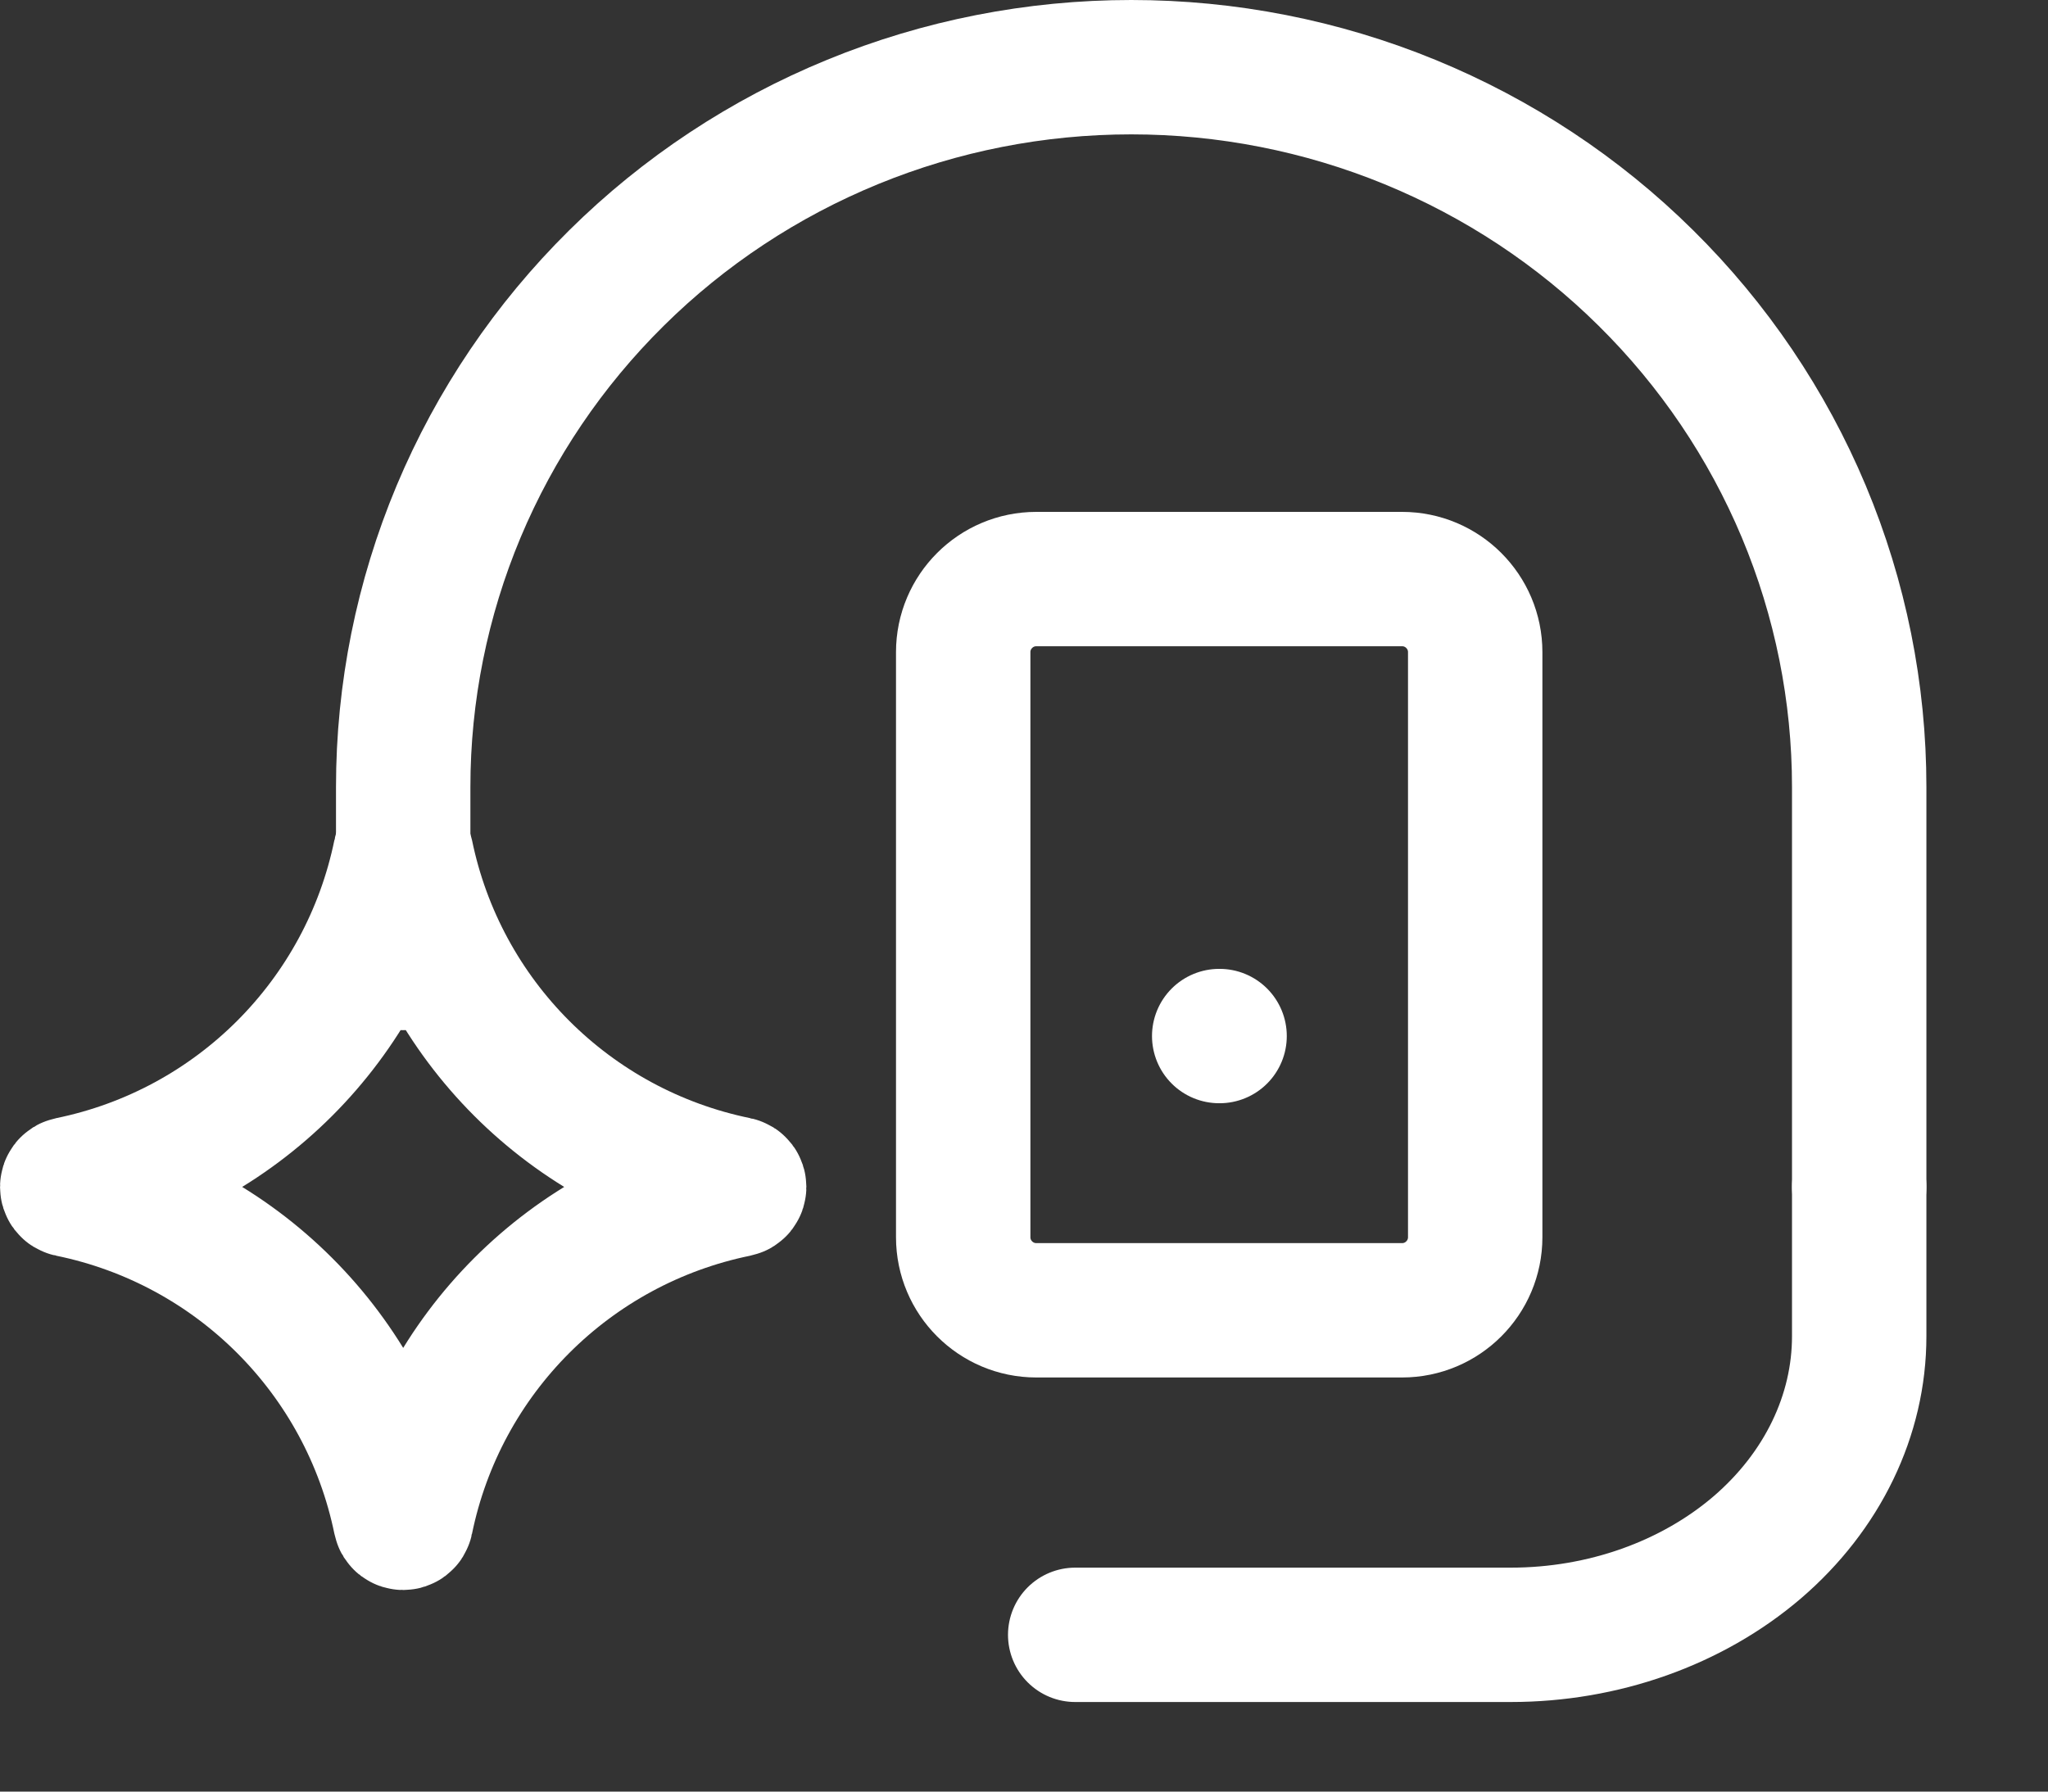
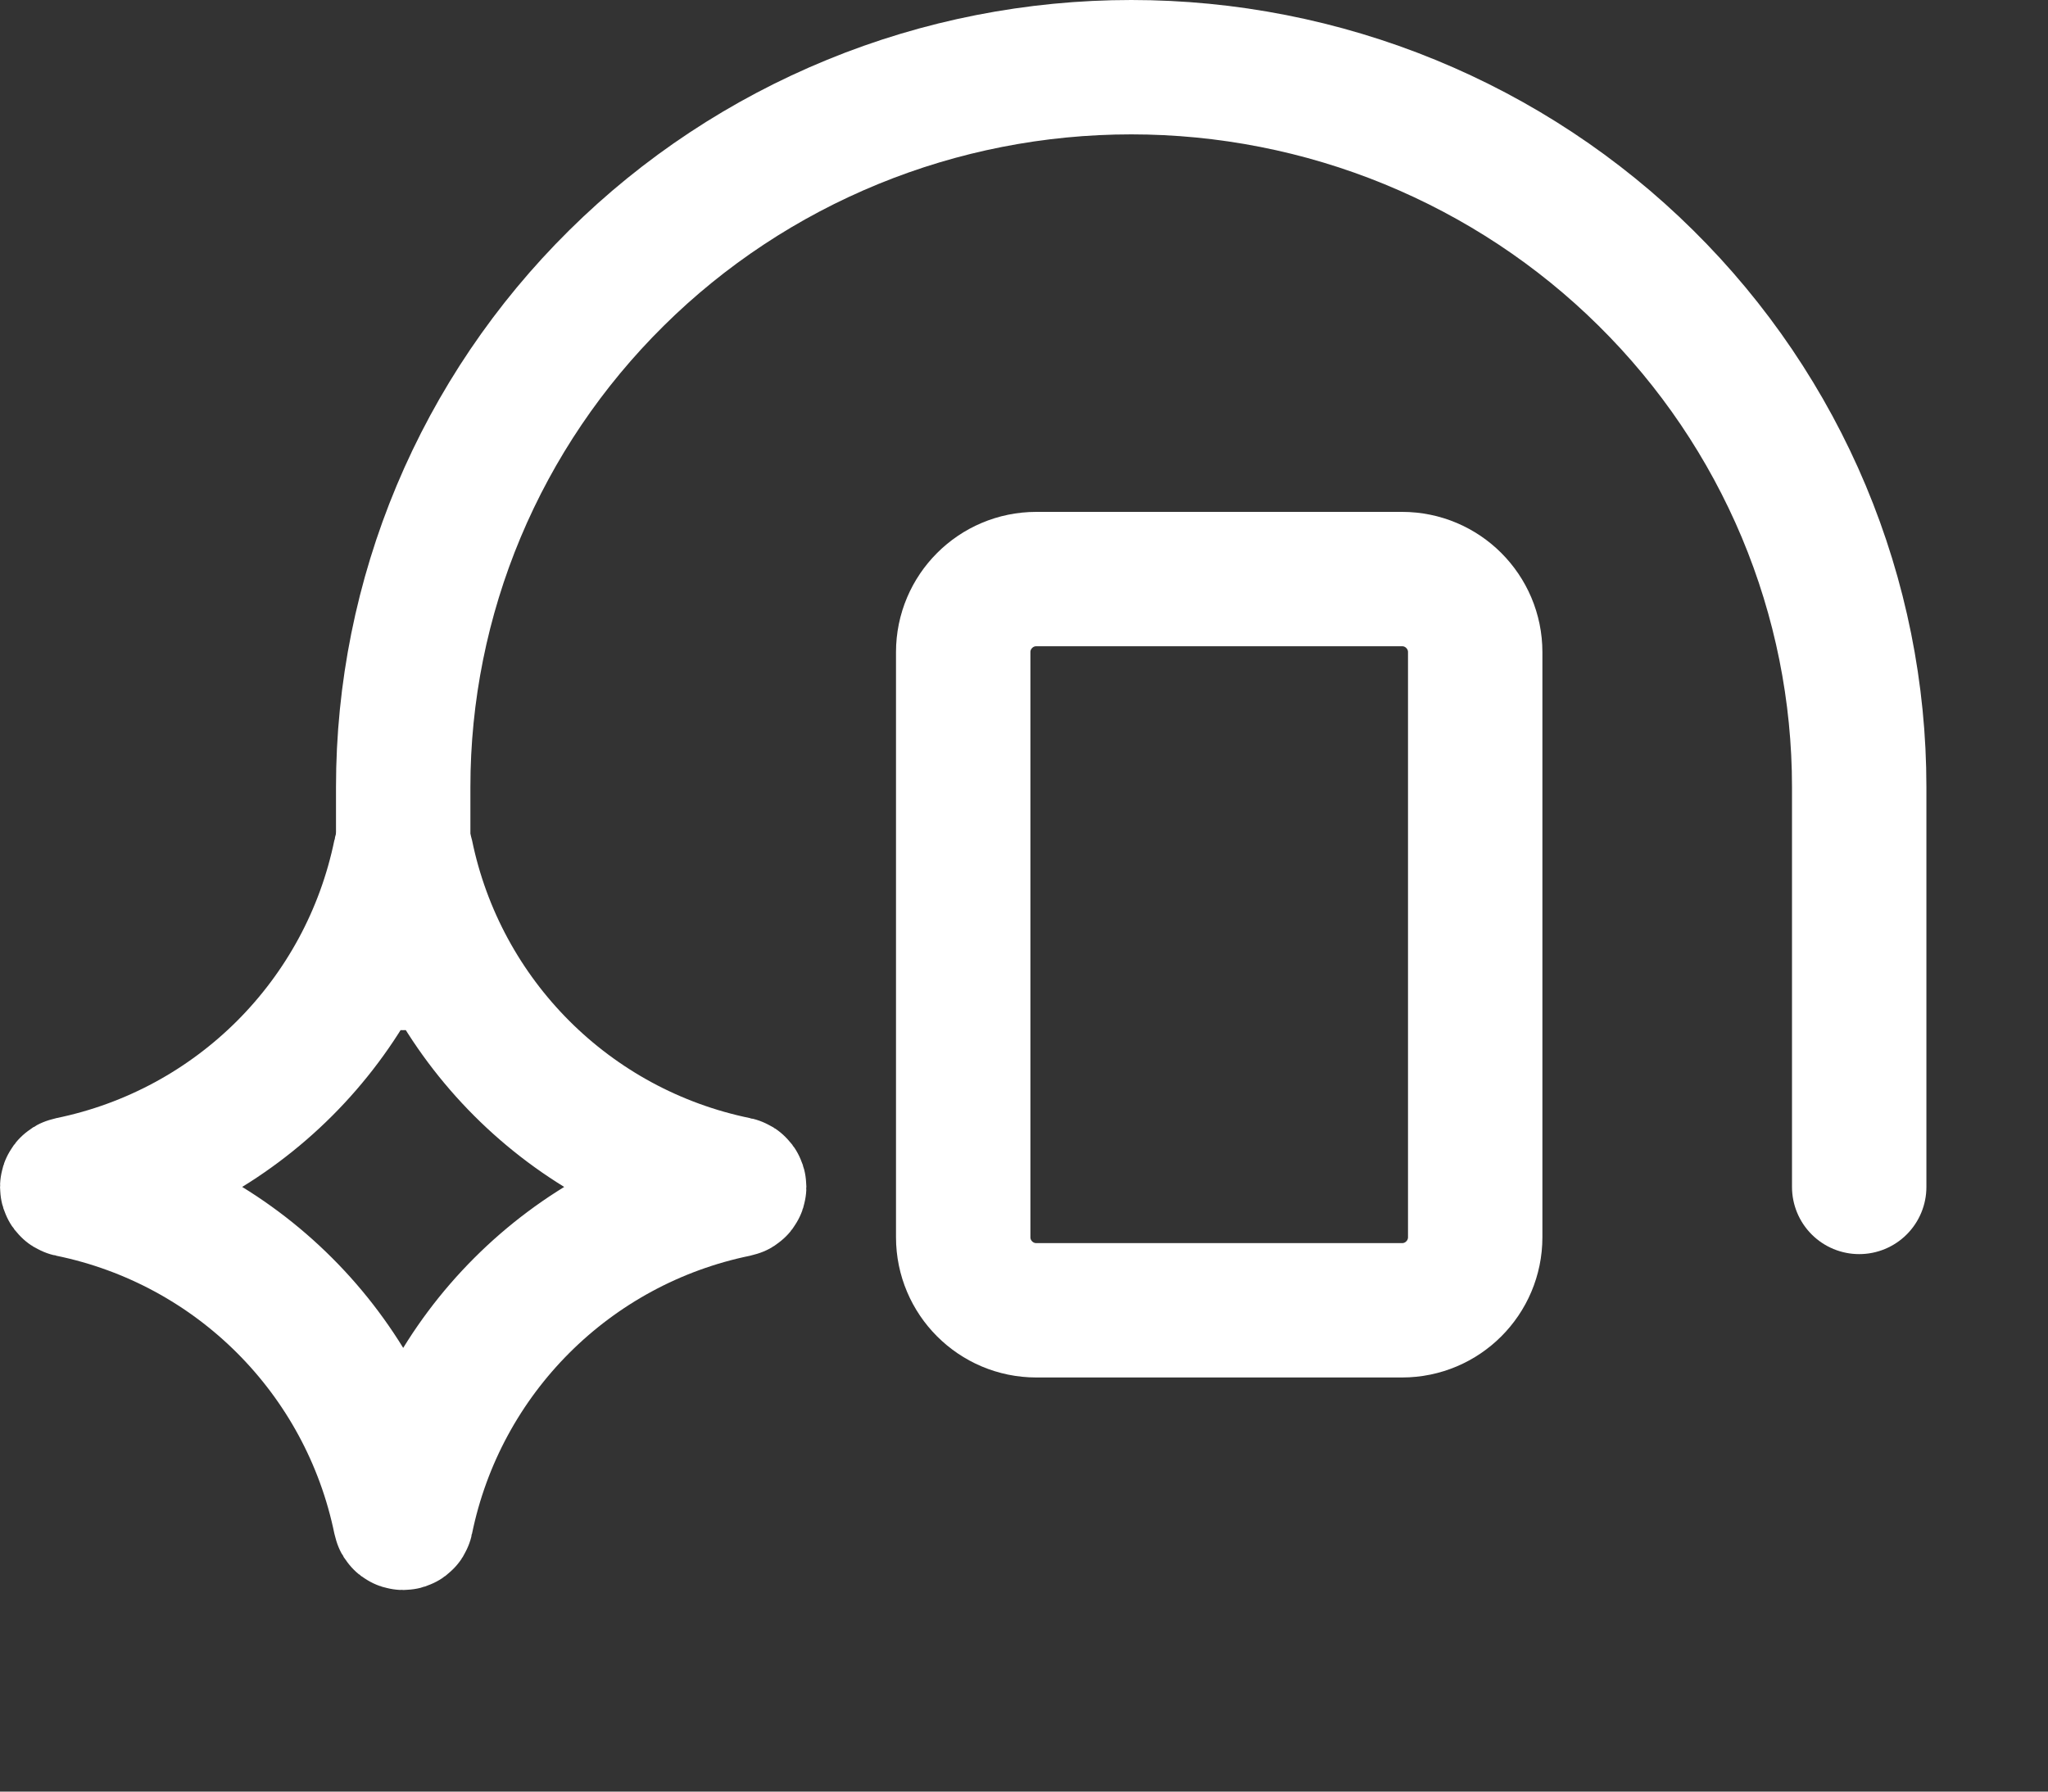
<svg xmlns="http://www.w3.org/2000/svg" width="16" height="14" viewBox="0 0 16 14" fill="none">
  <rect x="0" y="0" width="16" height="14" fill="#333333" stroke="none" />
  <path d="M3.15 7.525L3.15 6.15C3.15 5.411 3.297 4.68 3.583 3.997C3.869 3.315 4.288 2.695 4.816 2.173C5.344 1.65 5.971 1.236 6.661 0.953C7.351 0.67 8.091 0.525 8.838 0.525C9.584 0.525 10.324 0.67 11.014 0.953C11.704 1.236 12.331 1.65 12.859 2.173C13.387 2.695 13.806 3.315 14.092 3.997C14.378 4.68 14.525 5.411 14.525 6.15V9.275" stroke="white" stroke-width="1.05" stroke-linecap="round" stroke-linejoin="round" />
-   <path d="M14.525 9.275V10.442C14.525 11.06 14.238 11.654 13.728 12.092C13.217 12.529 12.525 12.775 11.803 12.775H8.4" stroke="white" stroke-width="1.05" stroke-linecap="round" stroke-linejoin="round" />
  <path d="M3.127 6.669C3.132 6.644 3.168 6.644 3.173 6.669C3.439 7.97 4.455 8.986 5.756 9.252C5.781 9.257 5.781 9.293 5.756 9.298C4.455 9.564 3.439 10.58 3.173 11.881C3.168 11.906 3.132 11.906 3.127 11.881C2.861 10.58 1.845 9.564 0.544 9.298C0.519 9.293 0.519 9.257 0.544 9.252C1.845 8.986 2.861 7.97 3.127 6.669Z" stroke="white" stroke-width="1.05" stroke-linecap="round" stroke-linejoin="round" />
  <path d="M10.954 4.525H8.096C7.781 4.525 7.525 4.781 7.525 5.096V9.668C7.525 9.983 7.781 10.239 8.096 10.239H10.954C11.269 10.239 11.525 9.983 11.525 9.668V5.096C11.525 4.781 11.269 4.525 10.954 4.525Z" stroke="white" stroke-width="1.05" stroke-linecap="round" stroke-linejoin="round" />
-   <path d="M9.525 8.096H9.528" stroke="white" stroke-width="1.05" stroke-linecap="round" stroke-linejoin="round" />
</svg>